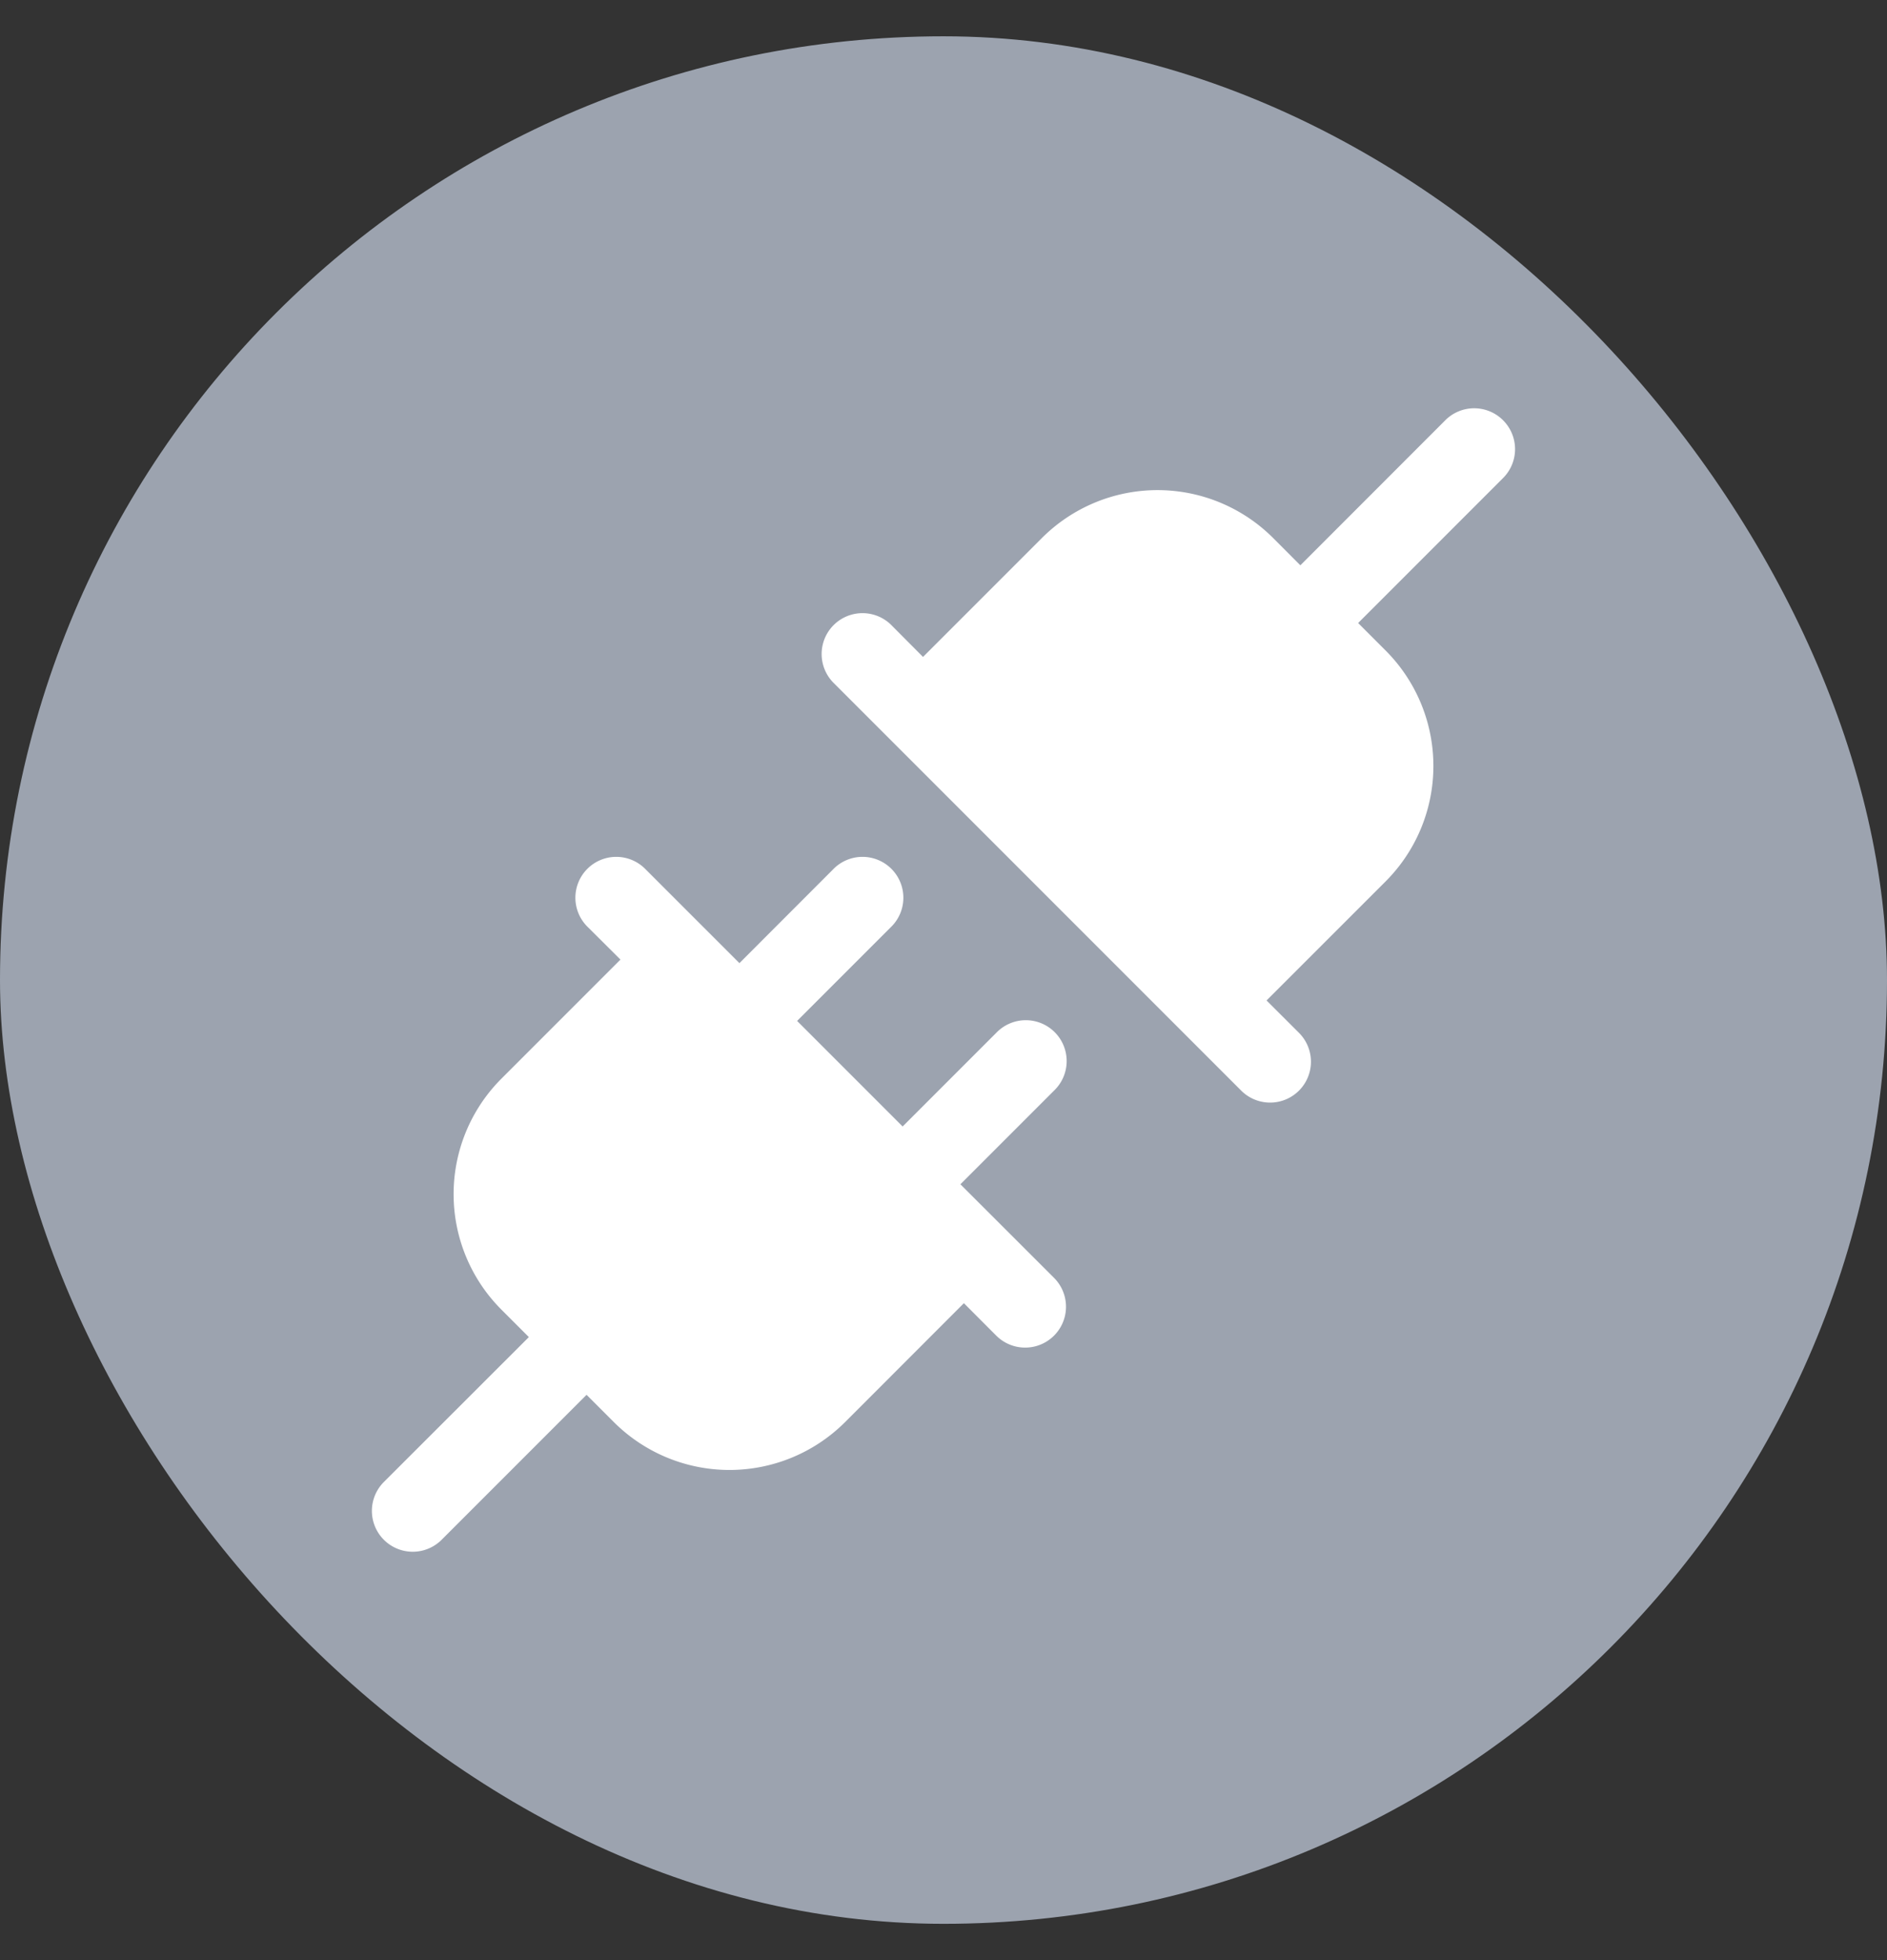
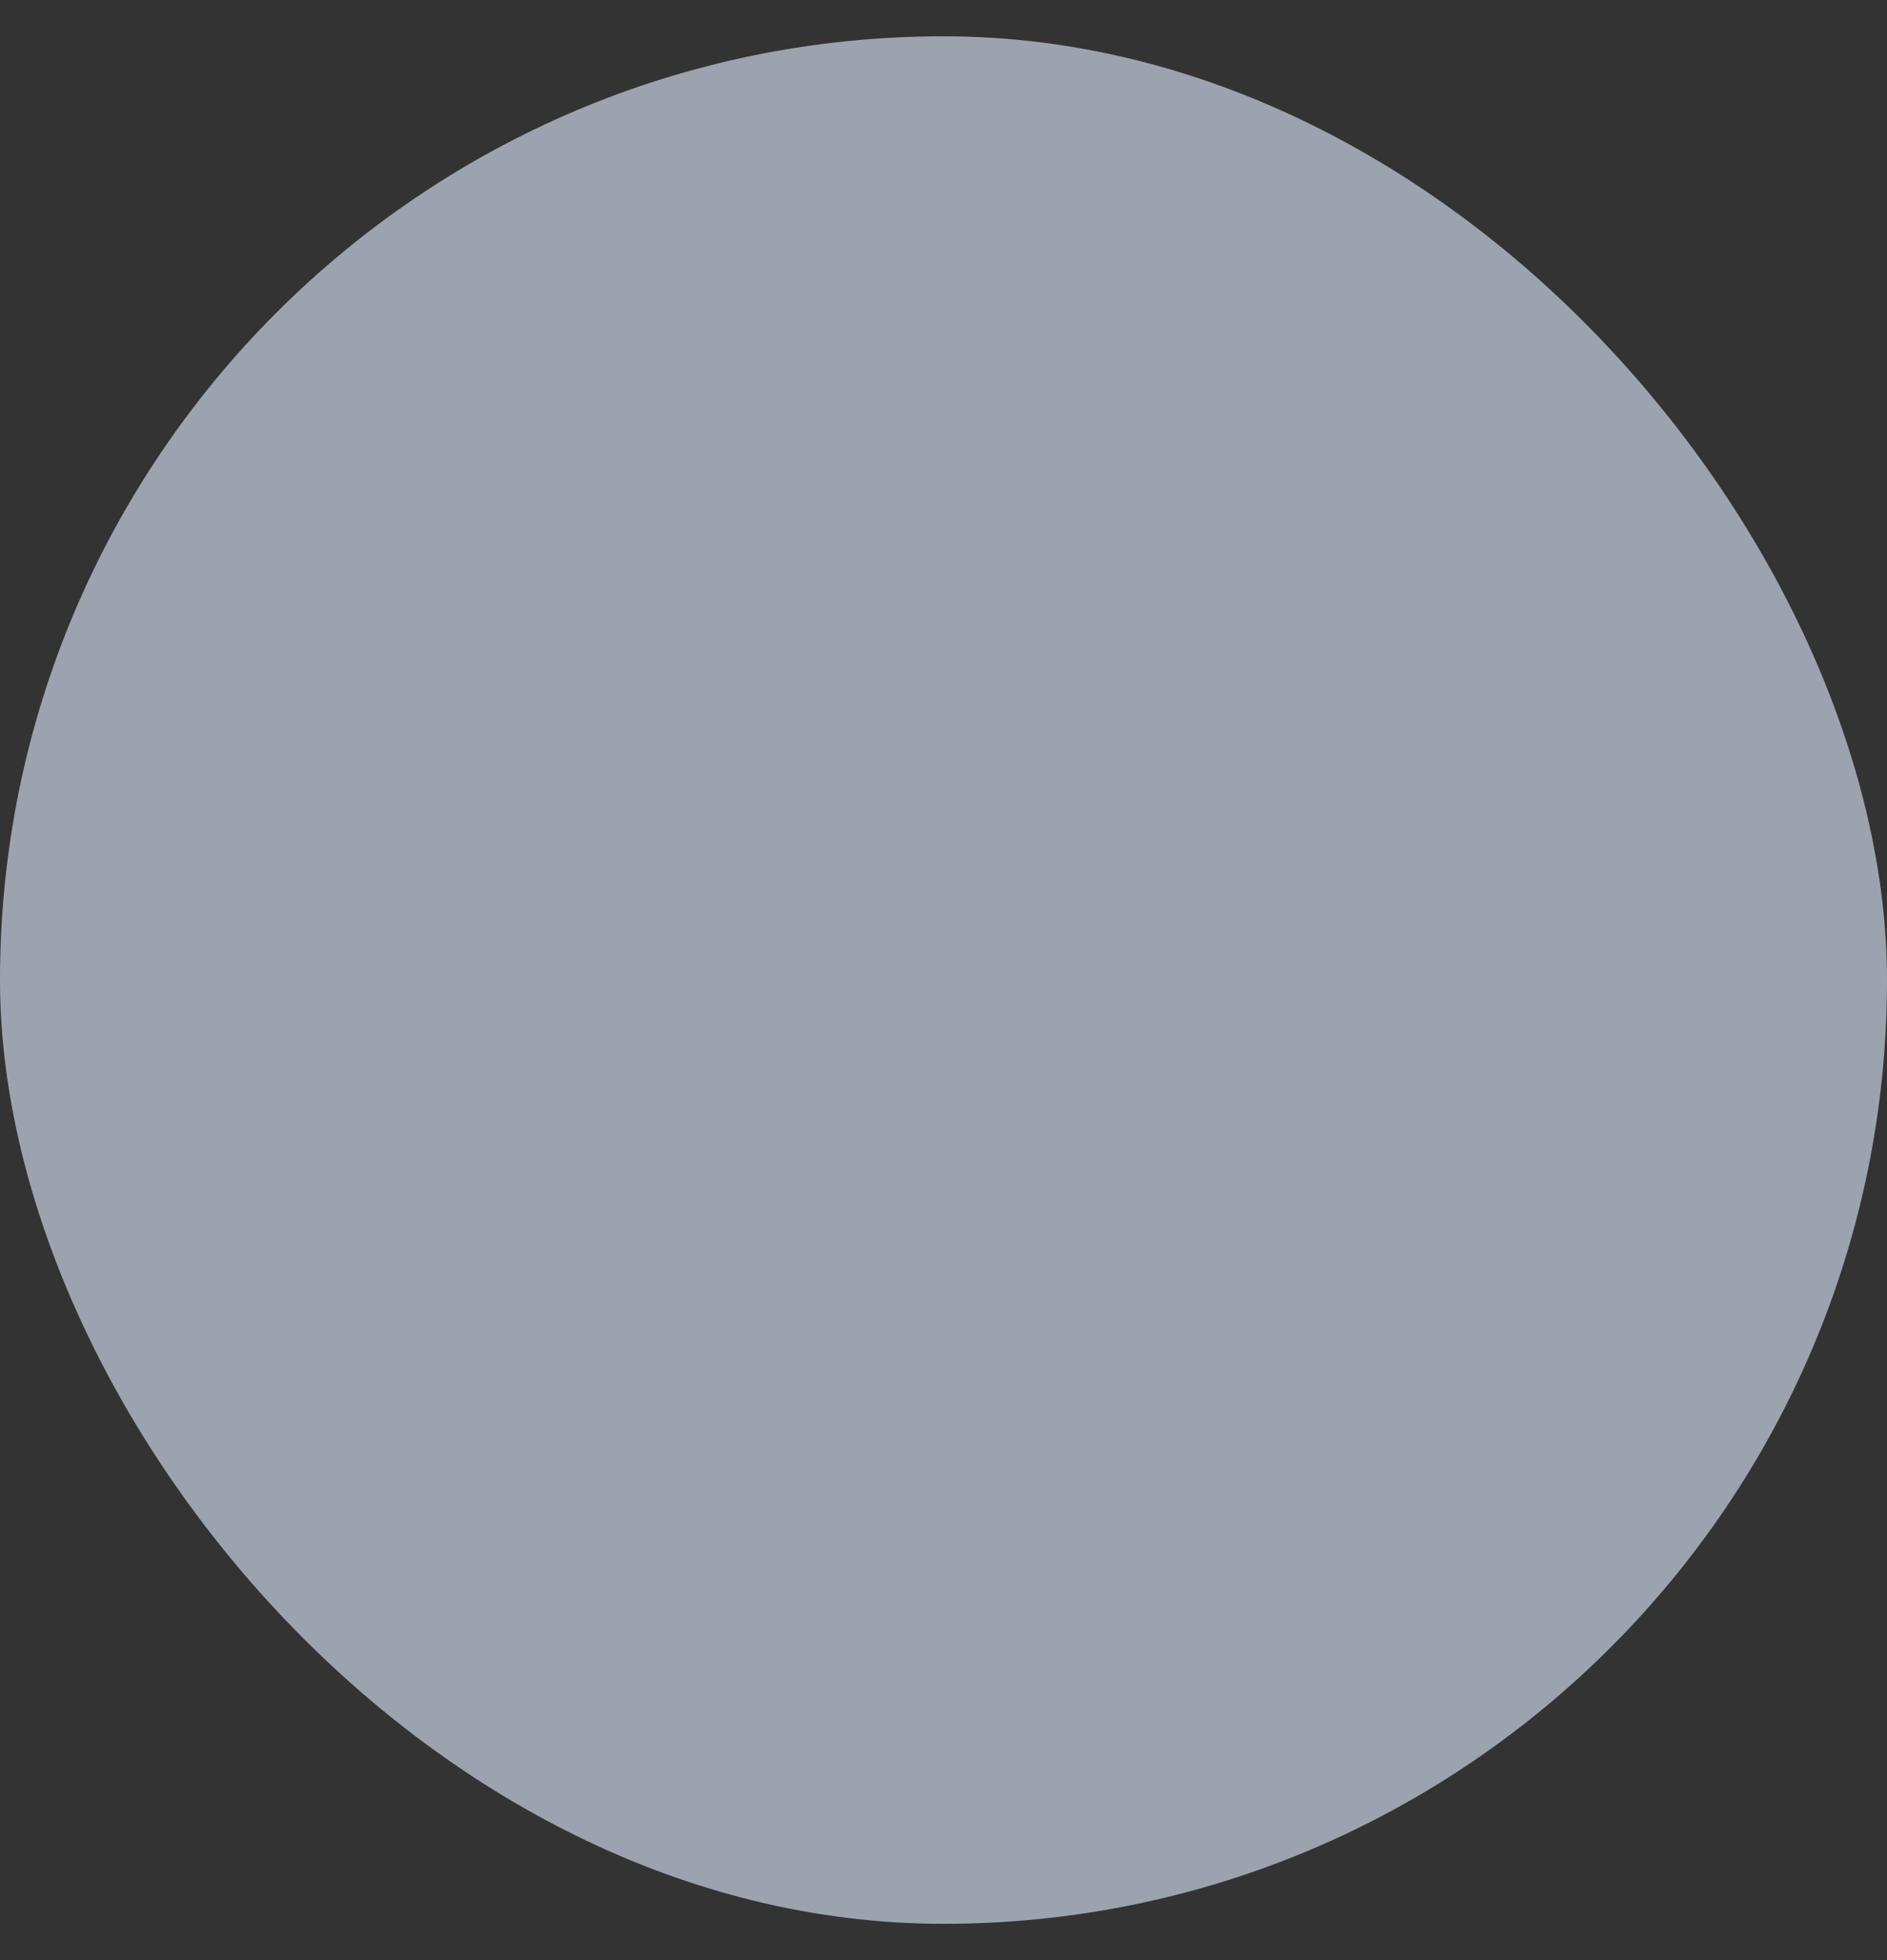
<svg xmlns="http://www.w3.org/2000/svg" fill="currentColor" viewBox="0 0 26 27" aria-hidden="true" focusable="false" class="" width="256" height="265.846">
  <rect x="0" y="0" width="26" height="27" fill="#333333" stroke="none" />
  <rect width="26" height="26" y="0.5" fill="#9CA3AF" rx="13" />
-   <path fill="#FFFFFF" d="m14.523 15.023-1.29 1.29 1.29 1.289a.562.562 0 1 1-.796.796l-.446-.447-1.639 1.64a2.254 2.254 0 0 1-3.182 0l-.378-.378-1.997 1.997a.562.562 0 1 1-.796-.796l1.998-1.996-.378-.378a2.25 2.25 0 0 1 0-3.182l1.64-1.64-.447-.445a.563.563 0 1 1 .796-.796l1.29 1.29 1.289-1.29a.563.563 0 1 1 .796.796l-1.29 1.29 1.454 1.454 1.29-1.29a.563.563 0 1 1 .796.796m6.187-9.234a.562.562 0 0 0-.796 0l-1.997 1.998-.377-.378a2.253 2.253 0 0 0-3.182 0l-1.64 1.64-.445-.447a.563.563 0 0 0-.796.796l5.625 5.625a.562.562 0 1 0 .796-.796l-.447-.446 1.64-1.639a2.25 2.25 0 0 0 0-3.182l-.378-.378 1.997-1.997a.562.562 0 0 0 0-.796Z" />
</svg>